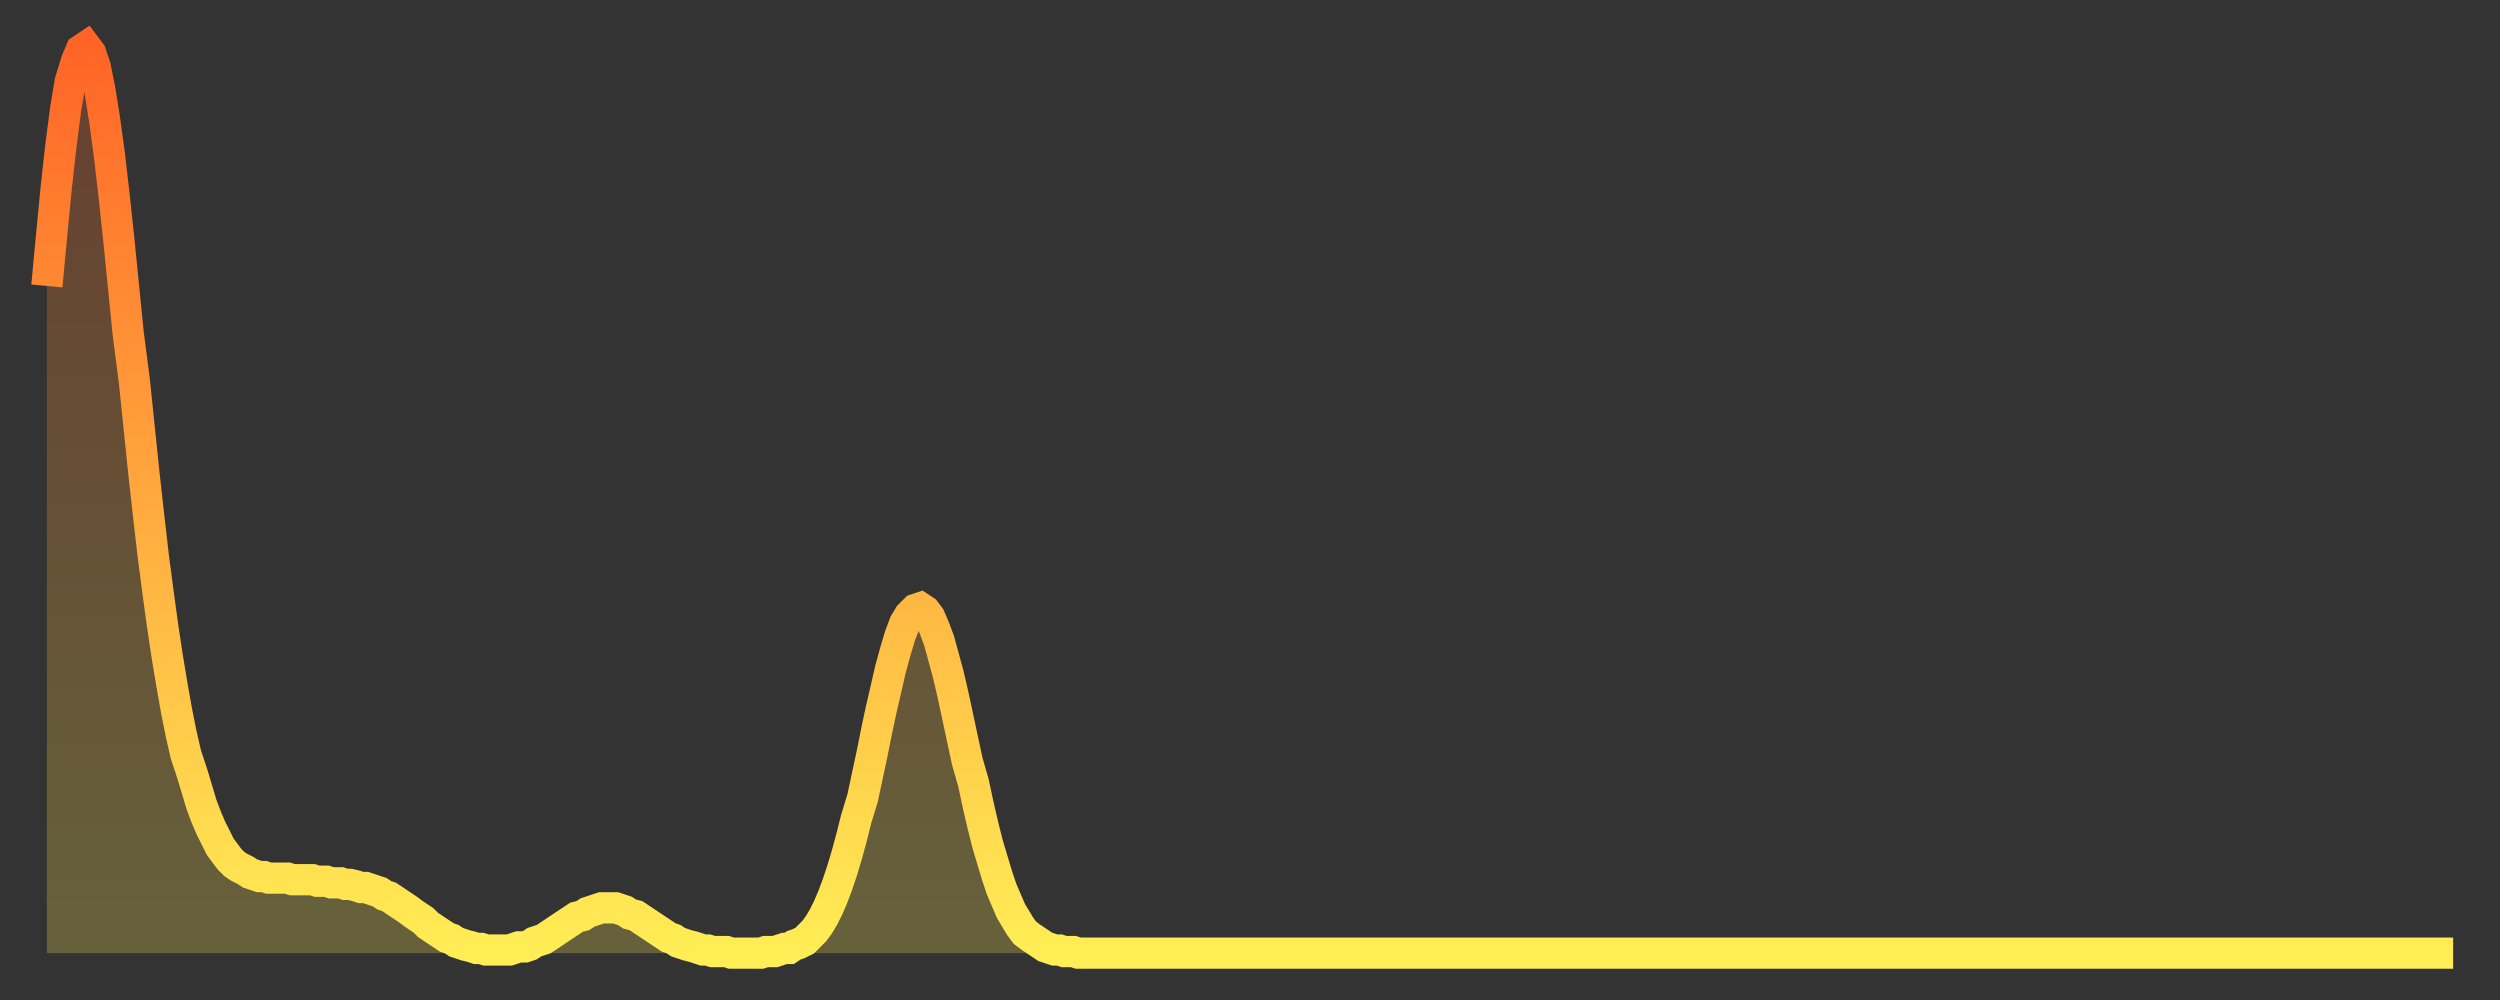
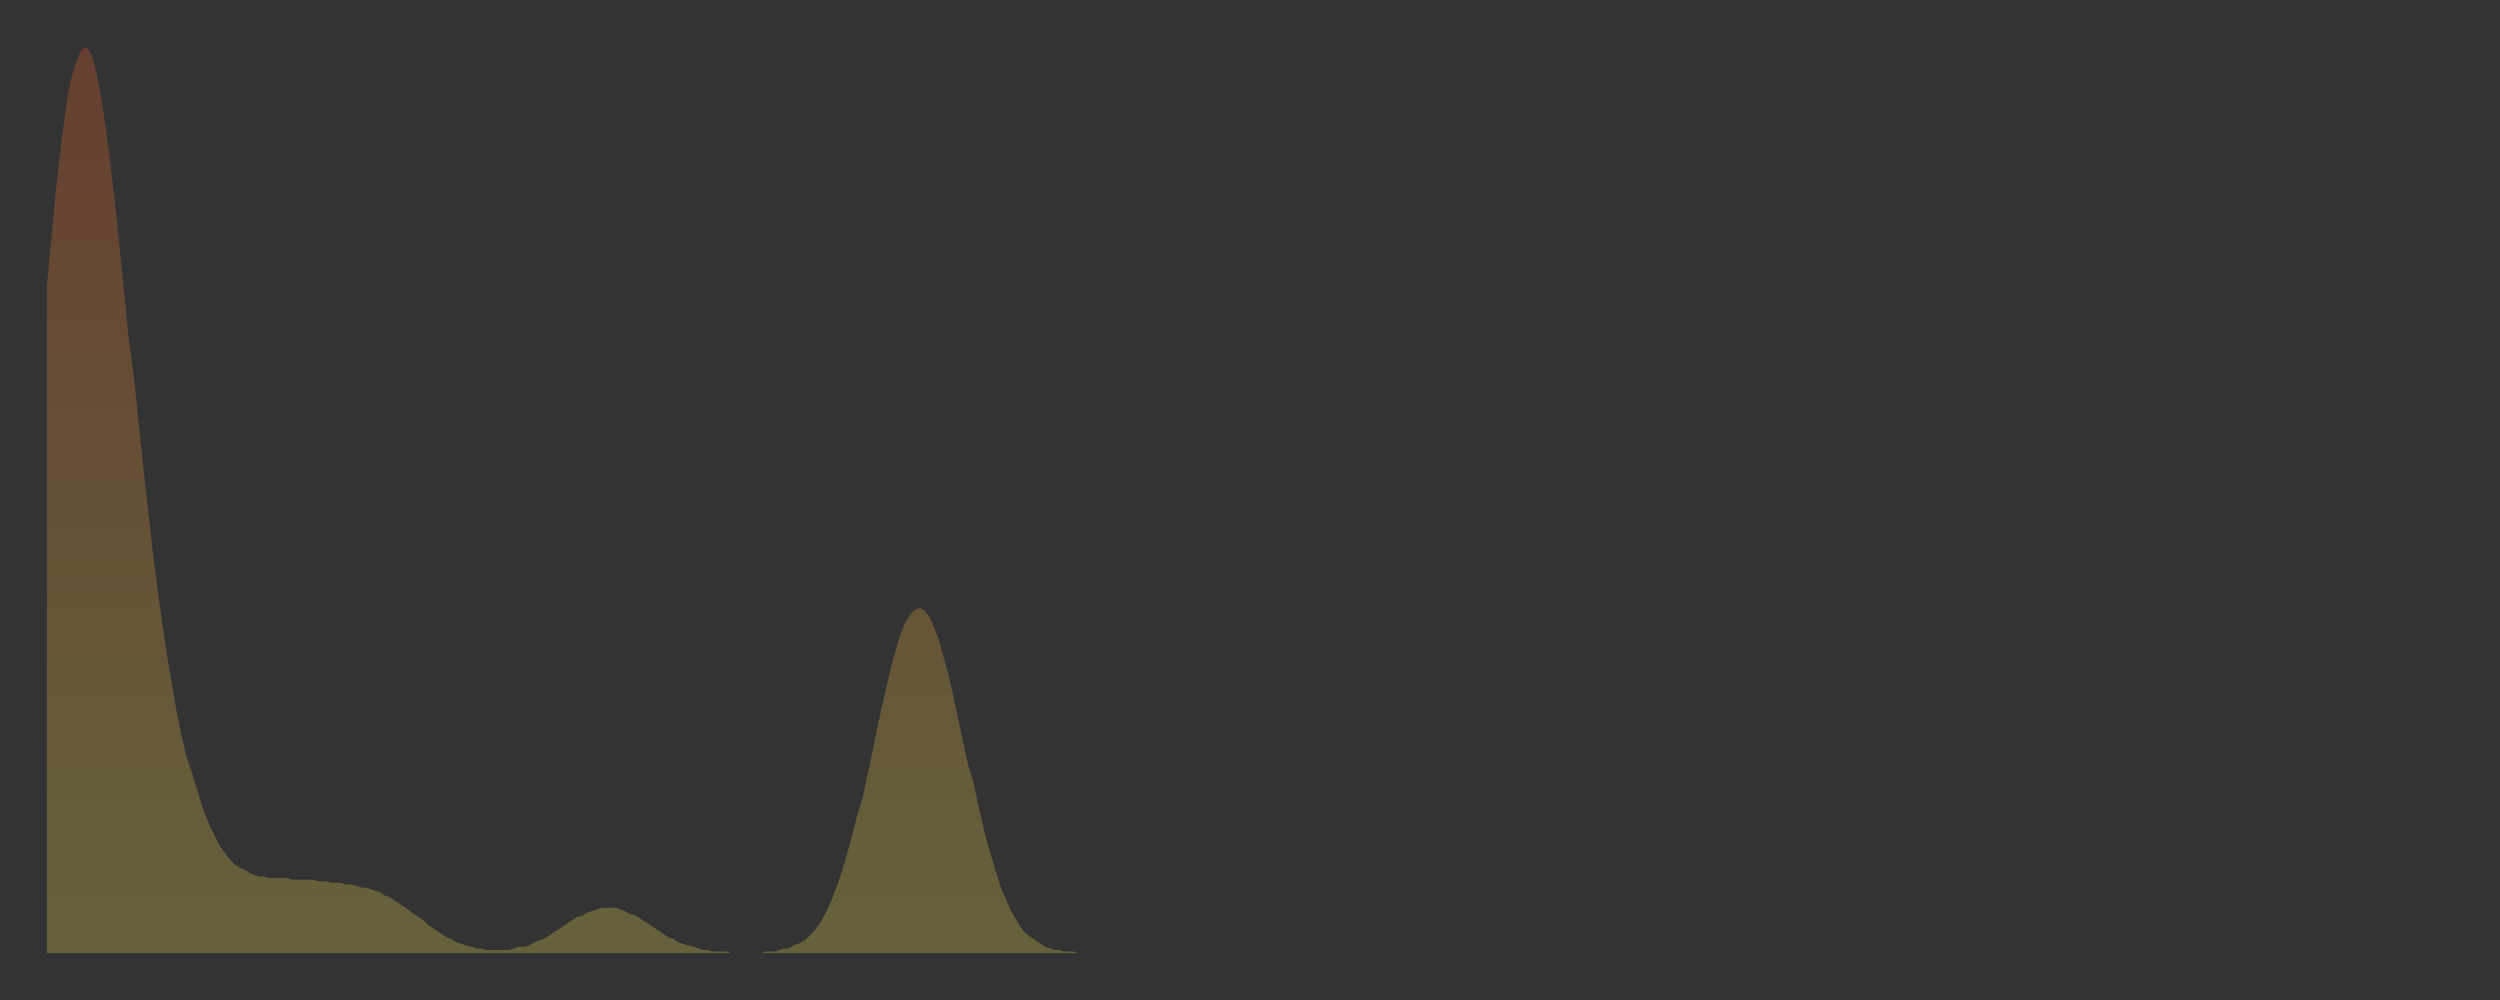
<svg xmlns="http://www.w3.org/2000/svg" baseProfile="full" height="64" version="1.1" width="160">
  <rect width="100%" height="100%" fill="#333333" stroke="none" />
  <defs>
    <linearGradient id="id523184" x1="0" x2="0" y1="0" y2="1">
      <stop offset="0%" stop-color="#ff6426" />
      <stop offset="50%" stop-color="#ffa93e" />
      <stop offset="100%" stop-color="#ffee55" />
    </linearGradient>
  </defs>
  <g transform="translate(3,3)">
    <g>
-       <path d="M 0.0 15.3 0.3 12.1 0.6 9.0 0.9 6.3 1.2 4.0 1.5 2.2 1.9 0.9 2.2 0.2 2.5 0.0 2.8 0.4 3.1 1.3 3.4 2.8 3.7 4.7 4.0 6.9 4.3 9.5 4.6 12.3 4.9 15.3 5.2 18.3 5.6 21.4 5.9 24.3 6.2 27.2 6.5 29.9 6.8 32.5 7.1 34.8 7.4 37.0 7.7 39.0 8.0 40.8 8.3 42.5 8.6 44.0 8.9 45.3 9.3 46.5 9.6 47.5 9.9 48.5 10.2 49.3 10.5 50.0 10.8 50.6 11.1 51.2 11.4 51.6 11.7 52.0 12.0 52.3 12.3 52.5 12.7 52.7 13.0 52.9 13.3 53.0 13.6 53.1 13.9 53.1 14.2 53.2 14.5 53.2 14.8 53.2 15.1 53.2 15.4 53.2 15.7 53.3 16.0 53.3 16.4 53.3 16.7 53.3 17.0 53.3 17.3 53.4 17.6 53.4 17.9 53.4 18.2 53.5 18.5 53.5 18.8 53.5 19.1 53.6 19.4 53.6 19.8 53.7 20.1 53.8 20.4 53.8 20.7 53.9 21.0 54.0 21.3 54.1 21.6 54.3 21.9 54.4 22.2 54.6 22.5 54.8 22.8 55.0 23.1 55.2 23.5 55.5 23.8 55.7 24.1 55.9 24.4 56.2 24.7 56.4 25.0 56.6 25.3 56.8 25.6 57.0 25.9 57.1 26.2 57.3 26.5 57.4 26.8 57.5 27.2 57.6 27.5 57.7 27.8 57.7 28.1 57.8 28.4 57.8 28.7 57.8 29.0 57.8 29.3 57.8 29.6 57.8 29.9 57.7 30.2 57.6 30.6 57.6 30.9 57.5 31.2 57.3 31.5 57.2 31.8 57.1 32.1 56.9 32.4 56.7 32.7 56.5 33.0 56.3 33.3 56.1 33.6 55.9 33.9 55.7 34.3 55.6 34.6 55.4 34.9 55.3 35.2 55.2 35.5 55.1 35.8 55.1 36.1 55.1 36.4 55.1 36.7 55.2 37.0 55.3 37.3 55.5 37.7 55.6 38.0 55.8 38.3 56.0 38.6 56.2 38.9 56.4 39.2 56.6 39.5 56.8 39.8 57.0 40.1 57.1 40.4 57.3 40.7 57.4 41.0 57.5 41.4 57.6 41.7 57.7 42.0 57.8 42.3 57.8 42.6 57.9 42.9 57.9 43.2 57.9 43.5 57.9 43.8 58.0 44.1 58.0 44.4 58.0 44.7 58.0 45.1 58.0 45.4 58.0 45.7 58.0 46.0 57.9 46.3 57.9 46.6 57.9 46.9 57.8 47.2 57.7 47.5 57.7 47.8 57.5 48.1 57.4 48.5 57.2 48.8 56.9 49.1 56.6 49.4 56.2 49.7 55.7 50.0 55.1 50.3 54.4 50.6 53.6 50.9 52.7 51.2 51.7 51.5 50.6 51.8 49.4 52.2 48.1 52.5 46.7 52.8 45.3 53.1 43.8 53.4 42.4 53.7 41.1 54.0 39.8 54.3 38.7 54.6 37.7 54.9 36.9 55.2 36.4 55.6 36.0 55.9 35.9 56.2 36.1 56.5 36.5 56.8 37.2 57.1 38.0 57.4 39.1 57.7 40.2 58.0 41.5 58.3 42.9 58.6 44.3 58.9 45.7 59.3 47.1 59.6 48.5 59.9 49.8 60.2 51.0 60.5 52.0 60.8 53.0 61.1 53.9 61.4 54.6 61.7 55.3 62.0 55.8 62.3 56.3 62.6 56.7 63.0 57.0 63.3 57.2 63.6 57.4 63.9 57.6 64.2 57.7 64.5 57.8 64.8 57.8 65.1 57.9 65.4 57.9 65.7 57.9 66.0 58.0 66.4 58.0 66.7 58.0 67.0 58.0 67.3 58.0 67.6 58.0 67.9 58.0 68.2 58.0 68.5 58.0 68.8 58.0 69.1 58.0 69.4 58.0 69.7 58.0 70.1 58.0 70.4 58.0 70.7 58.0 71.0 58.0 71.3 58.0 71.6 58.0 71.9 58.0 72.2 58.0 72.5 58.0 72.8 58.0 73.1 58.0 73.5 58.0 73.8 58.0 74.1 58.0 74.4 58.0 74.7 58.0 75.0 58.0 75.3 58.0 75.6 58.0 75.9 58.0 76.2 58.0 76.5 58.0 76.8 58.0 77.2 58.0 77.5 58.0 77.8 58.0 78.1 58.0 78.4 58.0 78.7 58.0 79.0 58.0 79.3 58.0 79.6 58.0 79.9 58.0 80.2 58.0 80.5 58.0 80.9 58.0 81.2 58.0 81.5 58.0 81.8 58.0 82.1 58.0 82.4 58.0 82.7 58.0 83.0 58.0 83.3 58.0 83.6 58.0 83.9 58.0 84.3 58.0 84.6 58.0 84.9 58.0 85.2 58.0 85.5 58.0 85.8 58.0 86.1 58.0 86.4 58.0 86.7 58.0 87.0 58.0 87.3 58.0 87.6 58.0 88.0 58.0 88.3 58.0 88.6 58.0 88.9 58.0 89.2 58.0 89.5 58.0 89.8 58.0 90.1 58.0 90.4 58.0 90.7 58.0 91.0 58.0 91.4 58.0 91.7 58.0 92.0 58.0 92.3 58.0 92.6 58.0 92.9 58.0 93.2 58.0 93.5 58.0 93.8 58.0 94.1 58.0 94.4 58.0 94.7 58.0 95.1 58.0 95.4 58.0 95.7 58.0 96.0 58.0 96.3 58.0 96.6 58.0 96.9 58.0 97.2 58.0 97.5 58.0 97.8 58.0 98.1 58.0 98.4 58.0 98.8 58.0 99.1 58.0 99.4 58.0 99.7 58.0 100.0 58.0 100.3 58.0 100.6 58.0 100.9 58.0 101.2 58.0 101.5 58.0 101.8 58.0 102.2 58.0 102.5 58.0 102.8 58.0 103.1 58.0 103.4 58.0 103.7 58.0 104.0 58.0 104.3 58.0 104.6 58.0 104.9 58.0 105.2 58.0 105.5 58.0 105.9 58.0 106.2 58.0 106.5 58.0 106.8 58.0 107.1 58.0 107.4 58.0 107.7 58.0 108.0 58.0 108.3 58.0 108.6 58.0 108.9 58.0 109.3 58.0 109.6 58.0 109.9 58.0 110.2 58.0 110.5 58.0 110.8 58.0 111.1 58.0 111.4 58.0 111.7 58.0 112.0 58.0 112.3 58.0 112.6 58.0 113.0 58.0 113.3 58.0 113.6 58.0 113.9 58.0 114.2 58.0 114.5 58.0 114.8 58.0 115.1 58.0 115.4 58.0 115.7 58.0 116.0 58.0 116.3 58.0 116.7 58.0 117.0 58.0 117.3 58.0 117.6 58.0 117.9 58.0 118.2 58.0 118.5 58.0 118.8 58.0 119.1 58.0 119.4 58.0 119.7 58.0 120.1 58.0 120.4 58.0 120.7 58.0 121.0 58.0 121.3 58.0 121.6 58.0 121.9 58.0 122.2 58.0 122.5 58.0 122.8 58.0 123.1 58.0 123.4 58.0 123.8 58.0 124.1 58.0 124.4 58.0 124.7 58.0 125.0 58.0 125.3 58.0 125.6 58.0 125.9 58.0 126.2 58.0 126.5 58.0 126.8 58.0 127.2 58.0 127.5 58.0 127.8 58.0 128.1 58.0 128.4 58.0 128.7 58.0 129.0 58.0 129.3 58.0 129.6 58.0 129.9 58.0 130.2 58.0 130.5 58.0 130.9 58.0 131.2 58.0 131.5 58.0 131.8 58.0 132.1 58.0 132.4 58.0 132.7 58.0 133.0 58.0 133.3 58.0 133.6 58.0 133.9 58.0 134.2 58.0 134.6 58.0 134.9 58.0 135.2 58.0 135.5 58.0 135.8 58.0 136.1 58.0 136.4 58.0 136.7 58.0 137.0 58.0 137.3 58.0 137.6 58.0 138.0 58.0 138.3 58.0 138.6 58.0 138.9 58.0 139.2 58.0 139.5 58.0 139.8 58.0 140.1 58.0 140.4 58.0 140.7 58.0 141.0 58.0 141.3 58.0 141.7 58.0 142.0 58.0 142.3 58.0 142.6 58.0 142.9 58.0 143.2 58.0 143.5 58.0 143.8 58.0 144.1 58.0 144.4 58.0 144.7 58.0 145.1 58.0 145.4 58.0 145.7 58.0 146.0 58.0 146.3 58.0 146.6 58.0 146.9 58.0 147.2 58.0 147.5 58.0 147.8 58.0 148.1 58.0 148.4 58.0 148.8 58.0 149.1 58.0 149.4 58.0 149.7 58.0 150.0 58.0 150.3 58.0 150.6 58.0 150.9 58.0 151.2 58.0 151.5 58.0 151.8 58.0 152.1 58.0 152.5 58.0 152.8 58.0 153.1 58.0 153.4 58.0 153.7 58.0 154.0 58.0" fill="none" id="graph-curve" opacity="1" stroke="url(#id523184)" stroke-width="2" />
      <path d="M 0 58 L 0.0 15.3 0.3 12.1 0.6 9.0 0.9 6.3 1.2 4.0 1.5 2.2 1.9 0.9 2.2 0.2 2.5 0.0 2.8 0.4 3.1 1.3 3.4 2.8 3.7 4.7 4.0 6.9 4.3 9.5 4.6 12.3 4.9 15.3 5.2 18.3 5.6 21.4 5.9 24.3 6.2 27.2 6.5 29.9 6.8 32.5 7.1 34.8 7.4 37.0 7.7 39.0 8.0 40.8 8.3 42.5 8.6 44.0 8.9 45.3 9.3 46.5 9.6 47.5 9.9 48.5 10.2 49.3 10.5 50.0 10.8 50.6 11.1 51.2 11.4 51.6 11.7 52.0 12.0 52.3 12.3 52.5 12.7 52.7 13.0 52.9 13.3 53.0 13.6 53.1 13.9 53.1 14.2 53.2 14.5 53.2 14.8 53.2 15.1 53.2 15.4 53.2 15.7 53.3 16.0 53.3 16.4 53.3 16.7 53.3 17.0 53.3 17.3 53.4 17.6 53.4 17.9 53.4 18.2 53.5 18.5 53.5 18.8 53.5 19.1 53.6 19.4 53.6 19.8 53.7 20.1 53.8 20.4 53.8 20.7 53.9 21.0 54.0 21.3 54.1 21.6 54.3 21.9 54.4 22.2 54.6 22.5 54.8 22.8 55.0 23.1 55.2 23.5 55.5 23.8 55.7 24.1 55.9 24.4 56.2 24.7 56.4 25.0 56.6 25.3 56.8 25.6 57.0 25.9 57.1 26.2 57.3 26.5 57.4 26.8 57.5 27.2 57.6 27.5 57.7 27.8 57.7 28.1 57.8 28.4 57.8 28.7 57.8 29.0 57.8 29.3 57.8 29.6 57.8 29.9 57.7 30.2 57.6 30.6 57.6 30.9 57.5 31.2 57.3 31.5 57.2 31.8 57.1 32.1 56.9 32.4 56.7 32.7 56.5 33.0 56.3 33.3 56.1 33.6 55.9 33.9 55.7 34.3 55.6 34.6 55.4 34.9 55.3 35.2 55.2 35.5 55.1 35.8 55.1 36.1 55.1 36.4 55.1 36.7 55.2 37.0 55.3 37.3 55.5 37.7 55.6 38.0 55.8 38.3 56.0 38.6 56.2 38.9 56.4 39.2 56.6 39.5 56.8 39.8 57.0 40.1 57.1 40.4 57.3 40.7 57.4 41.0 57.5 41.4 57.6 41.7 57.7 42.0 57.8 42.3 57.8 42.6 57.9 42.9 57.9 43.2 57.9 43.5 57.9 43.8 58.0 44.1 58.0 44.4 58.0 44.7 58.0 45.1 58.0 45.4 58.0 45.7 58.0 46.0 57.9 46.3 57.9 46.6 57.9 46.9 57.8 47.2 57.7 47.5 57.7 47.8 57.5 48.1 57.4 48.5 57.2 48.8 56.9 49.1 56.6 49.4 56.2 49.7 55.7 50.0 55.1 50.3 54.4 50.6 53.6 50.9 52.7 51.2 51.7 51.5 50.6 51.8 49.4 52.2 48.1 52.5 46.7 52.8 45.3 53.1 43.8 53.4 42.4 53.7 41.1 54.0 39.8 54.3 38.7 54.6 37.7 54.9 36.9 55.2 36.4 55.6 36.0 55.9 35.9 56.2 36.1 56.5 36.5 56.8 37.2 57.1 38.0 57.4 39.1 57.7 40.2 58.0 41.5 58.3 42.9 58.6 44.3 58.9 45.7 59.3 47.1 59.6 48.5 59.9 49.8 60.2 51.0 60.5 52.0 60.8 53.0 61.1 53.9 61.4 54.6 61.7 55.3 62.0 55.8 62.3 56.3 62.6 56.7 63.0 57.0 63.3 57.2 63.6 57.4 63.9 57.6 64.2 57.7 64.5 57.8 64.8 57.8 65.1 57.9 65.4 57.9 65.7 57.9 66.0 58.0 66.4 58.0 66.7 58.0 67.0 58.0 67.3 58.0 67.6 58.0 67.9 58.0 68.2 58.0 68.5 58.0 68.8 58.0 69.1 58.0 69.4 58.0 69.7 58.0 70.1 58.0 70.4 58.0 70.7 58.0 71.0 58.0 71.3 58.0 71.6 58.0 71.9 58.0 72.2 58.0 72.5 58.0 72.8 58.0 73.1 58.0 73.5 58.0 73.8 58.0 74.1 58.0 74.4 58.0 74.7 58.0 75.0 58.0 75.3 58.0 75.6 58.0 75.9 58.0 76.2 58.0 76.5 58.0 76.8 58.0 77.2 58.0 77.5 58.0 77.8 58.0 78.1 58.0 78.4 58.0 78.7 58.0 79.0 58.0 79.3 58.0 79.6 58.0 79.9 58.0 80.2 58.0 80.5 58.0 80.9 58.0 81.2 58.0 81.5 58.0 81.8 58.0 82.1 58.0 82.4 58.0 82.7 58.0 83.0 58.0 83.3 58.0 83.6 58.0 83.9 58.0 84.3 58.0 84.6 58.0 84.9 58.0 85.2 58.0 85.5 58.0 85.8 58.0 86.1 58.0 86.4 58.0 86.7 58.0 87.0 58.0 87.3 58.0 87.6 58.0 88.0 58.0 88.3 58.0 88.6 58.0 88.9 58.0 89.2 58.0 89.5 58.0 89.8 58.0 90.1 58.0 90.4 58.0 90.7 58.0 91.0 58.0 91.4 58.0 91.7 58.0 92.0 58.0 92.3 58.0 92.6 58.0 92.9 58.0 93.2 58.0 93.5 58.0 93.8 58.0 94.1 58.0 94.4 58.0 94.7 58.0 95.1 58.0 95.4 58.0 95.7 58.0 96.0 58.0 96.3 58.0 96.6 58.0 96.9 58.0 97.2 58.0 97.5 58.0 97.8 58.0 98.1 58.0 98.4 58.0 98.8 58.0 99.1 58.0 99.4 58.0 99.7 58.0 100.0 58.0 100.3 58.0 100.6 58.0 100.9 58.0 101.2 58.0 101.5 58.0 101.8 58.0 102.2 58.0 102.5 58.0 102.8 58.0 103.1 58.0 103.4 58.0 103.7 58.0 104.0 58.0 104.3 58.0 104.6 58.0 104.9 58.0 105.2 58.0 105.5 58.0 105.9 58.0 106.2 58.0 106.5 58.0 106.8 58.0 107.1 58.0 107.4 58.0 107.7 58.0 108.0 58.0 108.3 58.0 108.6 58.0 108.9 58.0 109.3 58.0 109.6 58.0 109.9 58.0 110.2 58.0 110.5 58.0 110.8 58.0 111.1 58.0 111.4 58.0 111.7 58.0 112.0 58.0 112.3 58.0 112.6 58.0 113.0 58.0 113.3 58.0 113.6 58.0 113.9 58.0 114.2 58.0 114.5 58.0 114.8 58.0 115.1 58.0 115.4 58.0 115.7 58.0 116.0 58.0 116.3 58.0 116.7 58.0 117.0 58.0 117.3 58.0 117.6 58.0 117.9 58.0 118.2 58.0 118.5 58.0 118.8 58.0 119.1 58.0 119.4 58.0 119.7 58.0 120.1 58.0 120.4 58.0 120.7 58.0 121.0 58.0 121.3 58.0 121.6 58.0 121.9 58.0 122.2 58.0 122.5 58.0 122.8 58.0 123.1 58.0 123.4 58.0 123.8 58.0 124.1 58.0 124.4 58.0 124.7 58.0 125.0 58.0 125.3 58.0 125.6 58.0 125.9 58.0 126.2 58.0 126.5 58.0 126.8 58.0 127.2 58.0 127.5 58.0 127.8 58.0 128.1 58.0 128.4 58.0 128.7 58.0 129.0 58.0 129.3 58.0 129.6 58.0 129.9 58.0 130.2 58.0 130.5 58.0 130.9 58.0 131.2 58.0 131.5 58.0 131.8 58.0 132.1 58.0 132.4 58.0 132.7 58.0 133.0 58.0 133.3 58.0 133.6 58.0 133.9 58.0 134.2 58.0 134.6 58.0 134.9 58.0 135.2 58.0 135.5 58.0 135.8 58.0 136.1 58.0 136.4 58.0 136.7 58.0 137.0 58.0 137.3 58.0 137.6 58.0 138.0 58.0 138.3 58.0 138.6 58.0 138.9 58.0 139.2 58.0 139.5 58.0 139.8 58.0 140.1 58.0 140.4 58.0 140.7 58.0 141.0 58.0 141.3 58.0 141.7 58.0 142.0 58.0 142.3 58.0 142.6 58.0 142.9 58.0 143.2 58.0 143.5 58.0 143.8 58.0 144.1 58.0 144.4 58.0 144.7 58.0 145.1 58.0 145.4 58.0 145.7 58.0 146.0 58.0 146.3 58.0 146.6 58.0 146.9 58.0 147.2 58.0 147.5 58.0 147.8 58.0 148.1 58.0 148.4 58.0 148.8 58.0 149.1 58.0 149.4 58.0 149.7 58.0 150.0 58.0 150.3 58.0 150.6 58.0 150.9 58.0 151.2 58.0 151.5 58.0 151.8 58.0 152.1 58.0 152.5 58.0 152.8 58.0 153.1 58.0 153.4 58.0 153.7 58.0 154.0 58.0 154 58" fill="url(#id523184)" fill-opacity=".25" id="graph-shadow" />
    </g>
  </g>
</svg>